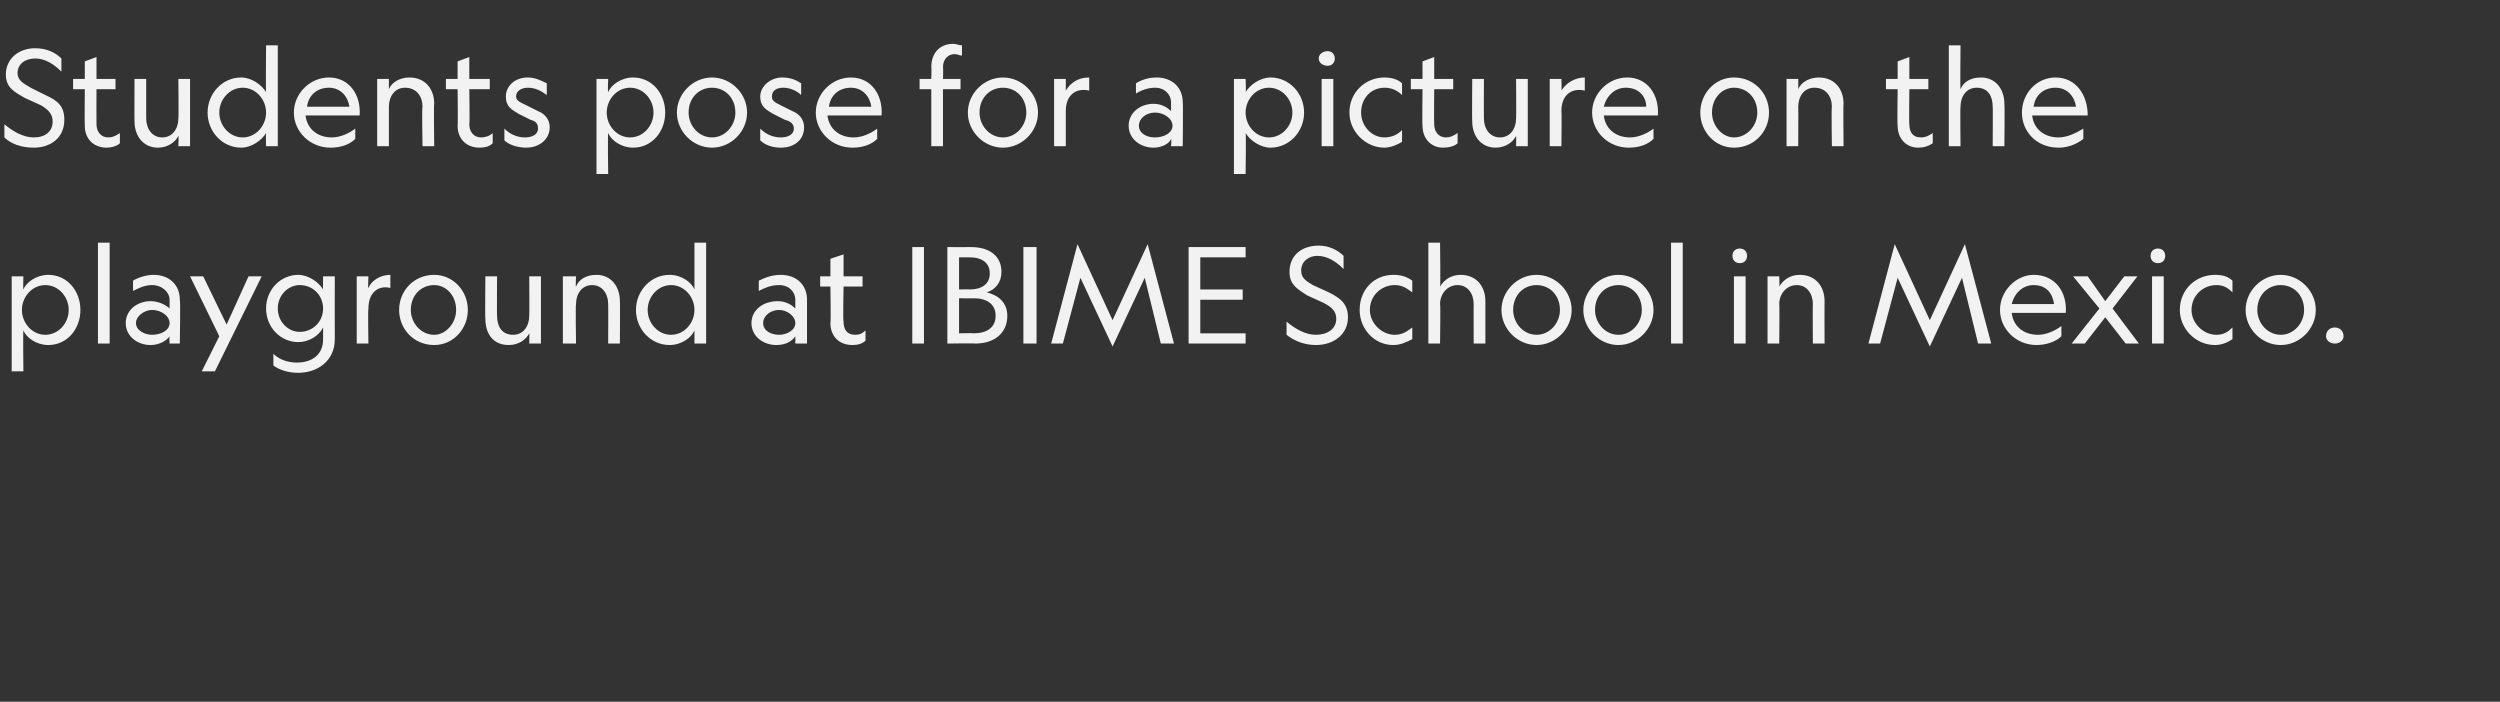
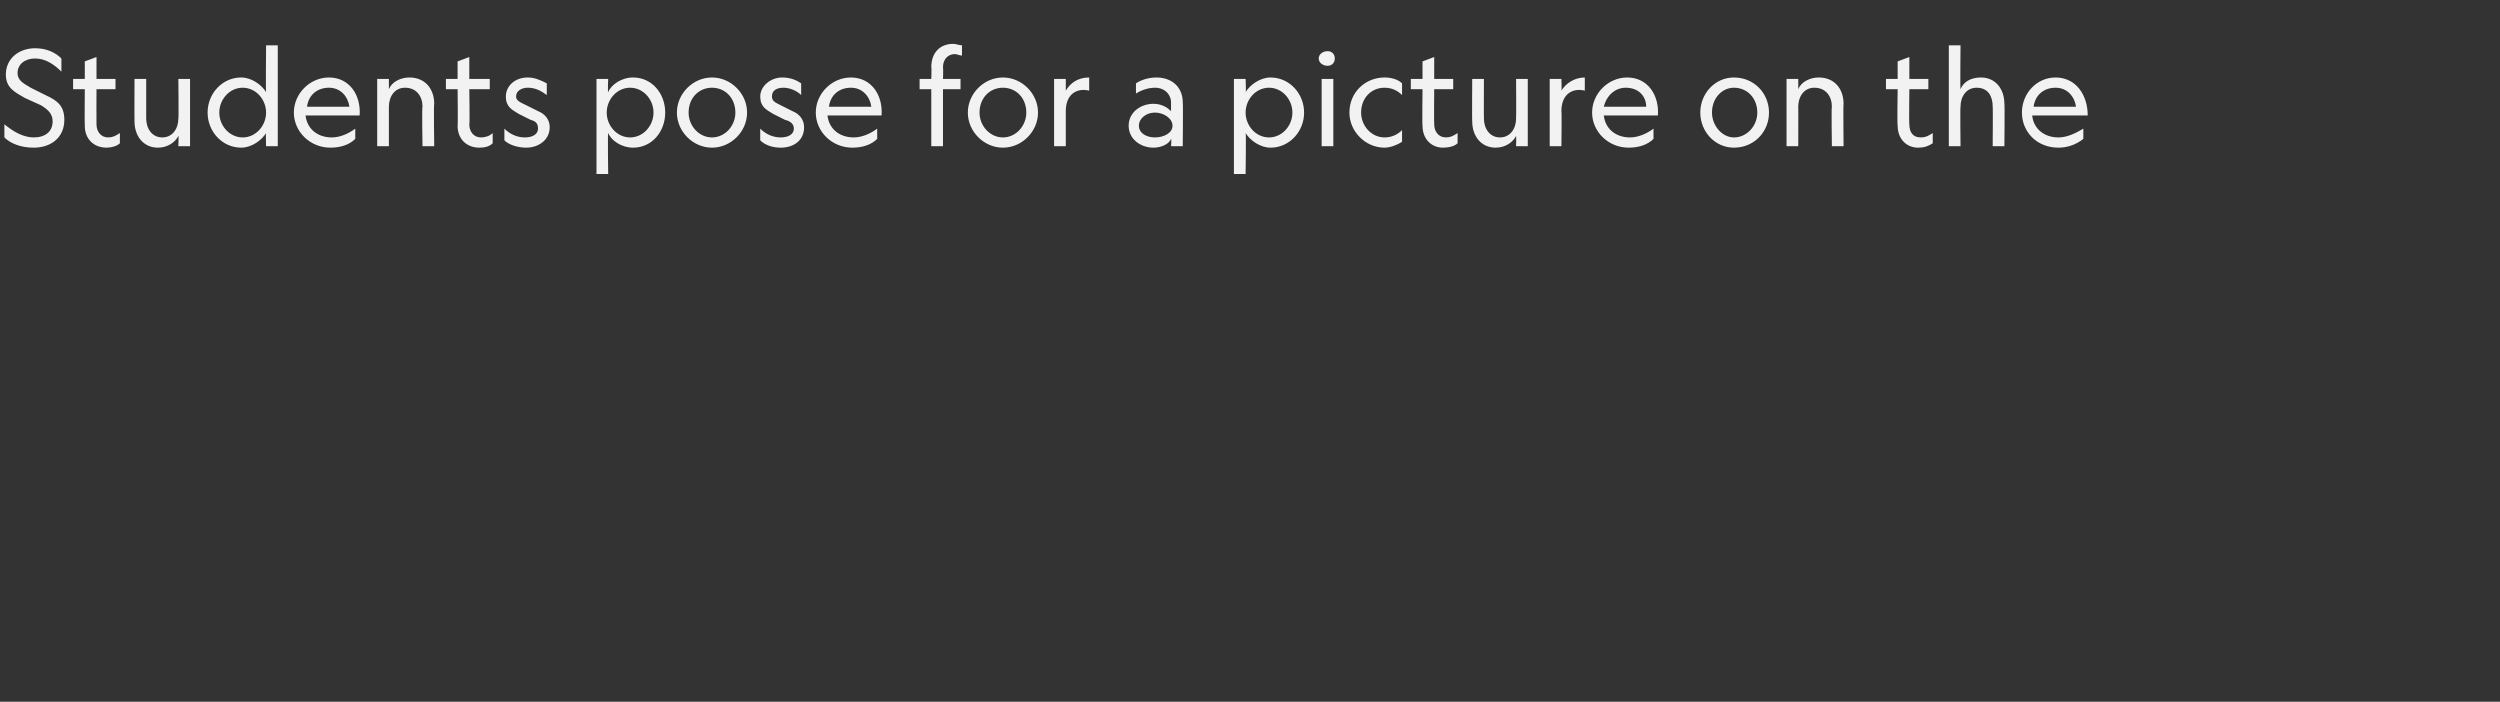
<svg xmlns="http://www.w3.org/2000/svg" version="1.1" width="171px" height="48px" viewBox="0 -3 171 48" style="top:-3px">
  <rect x="0" y="-3" width="171" height="48" fill="#333333" stroke="none" />
  <desc>Students pose for a picture on the playground at IBIME School in Mexico.</desc>
  <defs />
  <g id="Polygon6268">
-     <path d="M 5.5 18.2 C 5.5 19.5 4.6 20.6 3.3 20.6 C 2.5 20.6 1.8 20.1 1.6 19.6 C 1.57 19.56 1.6 22.4 1.6 22.4 L 0.8 22.4 L 0.8 15.9 L 1.6 15.9 C 1.6 15.9 1.57 16.83 1.6 16.8 C 1.8 16.3 2.5 15.8 3.3 15.8 C 4.6 15.8 5.5 16.9 5.5 18.2 Z M 1.5 18.2 C 1.5 19.1 2.2 19.9 3.1 19.9 C 4 19.9 4.7 19.1 4.7 18.2 C 4.7 17.3 4 16.5 3.1 16.5 C 2.2 16.5 1.5 17.3 1.5 18.2 Z M 7.5 13.6 L 7.5 20.5 L 6.7 20.5 L 6.7 13.6 L 7.5 13.6 Z M 11.6 20 C 11.4 20.3 10.9 20.6 10.3 20.6 C 9.4 20.6 8.6 20 8.6 19.1 C 8.6 18.2 9.4 17.6 10.3 17.6 C 10.9 17.6 11.4 17.9 11.6 18.1 C 11.6 18.1 11.6 17.5 11.6 17.5 C 11.6 17 11.1 16.5 10.4 16.5 C 9.9 16.5 9.5 16.7 9.1 16.9 C 9.1 16.9 9.1 16.2 9.1 16.2 C 9.4 16 10 15.8 10.5 15.8 C 11.6 15.8 12.3 16.5 12.3 17.5 C 12.35 17.48 12.3 20.5 12.3 20.5 L 11.6 20.5 C 11.6 20.5 11.57 20.03 11.6 20 Z M 10.4 18.2 C 9.9 18.2 9.3 18.6 9.3 19.1 C 9.3 19.6 9.9 19.9 10.4 19.9 C 11 19.9 11.6 19.6 11.6 19.1 C 11.6 18.6 11 18.2 10.4 18.2 Z M 15 20 L 13 15.9 L 13.9 15.9 L 15.5 19.2 L 17 15.9 L 17.9 15.9 L 14.7 22.4 L 13.8 22.4 L 15 20 Z M 22.9 20.2 C 22.9 21.7 21.7 22.5 20.4 22.5 C 19.7 22.5 19.1 22.3 18.7 22 C 18.7 22 18.7 21.2 18.7 21.2 C 19.1 21.6 19.7 21.8 20.3 21.8 C 21.3 21.8 22.1 21.3 22.1 20.2 C 22.1 20.2 22.1 19.4 22.1 19.4 C 21.8 20 21.1 20.4 20.4 20.4 C 19.2 20.4 18.2 19.4 18.2 18.1 C 18.2 16.8 19.2 15.8 20.4 15.8 C 21.1 15.8 21.8 16.3 22.1 16.8 C 22.08 16.8 22.1 15.9 22.1 15.9 L 22.9 15.9 C 22.9 15.9 22.89 20.19 22.9 20.2 Z M 20.5 16.5 C 19.7 16.5 19 17.2 19 18.1 C 19 19 19.7 19.7 20.5 19.7 C 21.4 19.7 22.1 19 22.1 18.1 C 22.1 17.2 21.4 16.5 20.5 16.5 Z M 26.7 16.7 C 26 16.5 25.2 16.9 25.2 18.1 C 25.16 18.11 25.2 20.5 25.2 20.5 L 24.4 20.5 L 24.4 15.9 L 25.2 15.9 C 25.2 15.9 25.16 16.74 25.2 16.7 C 25.4 16.2 26 15.8 26.7 15.8 C 26.7 15.8 26.7 16.7 26.7 16.7 Z M 27.3 18.2 C 27.3 16.9 28.3 15.8 29.7 15.8 C 31 15.8 32 16.9 32 18.2 C 32 19.5 31 20.6 29.7 20.6 C 28.3 20.6 27.3 19.5 27.3 18.2 Z M 28.1 18.2 C 28.1 19.1 28.8 19.9 29.7 19.9 C 30.5 19.9 31.2 19.1 31.2 18.2 C 31.2 17.2 30.5 16.5 29.7 16.5 C 28.8 16.5 28.1 17.2 28.1 18.2 Z M 36.2 15.9 L 37 15.9 L 37 20.5 L 36.2 20.5 C 36.2 20.5 36.22 19.79 36.2 19.8 C 36 20.2 35.5 20.6 34.8 20.6 C 33.7 20.6 33.2 19.8 33.2 18.8 C 33.17 18.82 33.2 15.9 33.2 15.9 L 34 15.9 C 34 15.9 33.98 18.62 34 18.6 C 34 19.3 34.3 19.9 35.1 19.9 C 35.8 19.9 36.2 19.3 36.2 18.6 C 36.22 18.62 36.2 15.9 36.2 15.9 Z M 39.4 20.5 L 38.5 20.5 L 38.5 15.9 L 39.4 15.9 C 39.4 15.9 39.36 16.6 39.4 16.6 C 39.6 16.1 40.1 15.8 40.8 15.8 C 41.8 15.8 42.4 16.6 42.4 17.6 C 42.42 17.58 42.4 20.5 42.4 20.5 L 41.6 20.5 C 41.6 20.5 41.61 17.77 41.6 17.8 C 41.6 17.1 41.2 16.5 40.5 16.5 C 39.8 16.5 39.4 17.1 39.4 17.8 C 39.36 17.78 39.4 20.5 39.4 20.5 Z M 47.5 16.8 C 47.5 16.83 47.5 13.6 47.5 13.6 L 48.3 13.6 L 48.3 20.5 L 47.5 20.5 C 47.5 20.5 47.5 19.56 47.5 19.6 C 47.3 20.1 46.6 20.6 45.8 20.6 C 44.5 20.6 43.5 19.5 43.5 18.2 C 43.5 16.9 44.5 15.8 45.8 15.8 C 46.6 15.8 47.3 16.3 47.5 16.8 Z M 44.3 18.2 C 44.3 19.1 45 19.9 45.9 19.9 C 46.8 19.9 47.5 19.1 47.5 18.2 C 47.5 17.3 46.8 16.5 45.9 16.5 C 45 16.5 44.3 17.3 44.3 18.2 Z M 54.4 20 C 54.2 20.3 53.8 20.6 53.1 20.6 C 52.2 20.6 51.4 20 51.4 19.1 C 51.4 18.2 52.2 17.6 53.2 17.6 C 53.8 17.6 54.2 17.9 54.4 18.1 C 54.4 18.1 54.4 17.5 54.4 17.5 C 54.4 17 54 16.5 53.3 16.5 C 52.7 16.5 52.3 16.7 51.9 16.9 C 51.9 16.9 51.9 16.2 51.9 16.2 C 52.3 16 52.8 15.8 53.4 15.8 C 54.5 15.8 55.2 16.5 55.2 17.5 C 55.2 17.48 55.2 20.5 55.2 20.5 L 54.4 20.5 C 54.4 20.5 54.41 20.03 54.4 20 Z M 53.3 18.2 C 52.7 18.2 52.2 18.6 52.2 19.1 C 52.2 19.6 52.7 19.9 53.3 19.9 C 53.8 19.9 54.4 19.6 54.4 19.1 C 54.4 18.6 53.8 18.2 53.3 18.2 Z M 58.5 19.9 C 58.8 19.9 59 19.8 59.2 19.6 C 59.2 19.6 59.2 20.3 59.2 20.3 C 59 20.5 58.7 20.6 58.3 20.6 C 57.4 20.6 56.8 20 56.8 19.1 C 56.84 19.07 56.8 16.6 56.8 16.6 L 56.1 16.6 L 56.1 15.9 L 56.8 15.9 L 56.8 14.7 L 57.7 14.4 L 57.7 15.9 L 59 15.9 L 59 16.6 L 57.7 16.6 C 57.7 16.6 57.65 19 57.7 19 C 57.7 19.5 57.9 19.9 58.5 19.9 Z M 63.2 13.9 L 63.2 20.5 L 62.4 20.5 L 62.4 13.9 L 63.2 13.9 Z M 64.8 13.9 C 64.8 13.9 66.37 13.91 66.4 13.9 C 67.8 13.9 68.5 14.6 68.5 15.6 C 68.5 16.3 68.1 16.8 67.5 17 C 68.3 17.2 68.9 17.7 68.9 18.6 C 68.9 19.8 68 20.5 66.7 20.5 C 66.69 20.47 64.8 20.5 64.8 20.5 L 64.8 13.9 Z M 66.3 16.8 C 67.2 16.8 67.7 16.4 67.7 15.7 C 67.7 15 67.2 14.6 66.3 14.6 C 66.33 14.61 65.6 14.6 65.6 14.6 L 65.6 16.8 C 65.6 16.8 66.33 16.78 66.3 16.8 Z M 66.6 19.8 C 67.5 19.8 68.1 19.4 68.1 18.6 C 68.1 17.8 67.5 17.4 66.6 17.4 C 66.64 17.42 65.6 17.4 65.6 17.4 L 65.6 19.8 C 65.6 19.8 66.64 19.77 66.6 19.8 Z M 70.9 13.9 L 70.9 20.5 L 70 20.5 L 70 13.9 L 70.9 13.9 Z M 78.5 13.7 L 80.3 20.5 L 79.4 20.5 L 78.3 16 L 76.1 20.7 L 73.9 16 L 72.7 20.5 L 71.9 20.5 L 73.7 13.7 L 76.1 18.9 L 78.5 13.7 Z M 81.3 13.9 L 85.2 13.9 L 85.2 14.6 L 82.1 14.6 L 82.1 16.8 L 85 16.8 L 85 17.5 L 82.1 17.5 L 82.1 19.8 L 85.2 19.8 L 85.2 20.5 L 81.3 20.5 L 81.3 13.9 Z M 90 19.9 C 90.8 19.9 91.4 19.5 91.4 18.8 C 91.4 18.3 91.1 18 90.5 17.7 C 90.5 17.7 89.4 17.2 89.4 17.2 C 88.8 16.8 88.2 16.5 88.2 15.6 C 88.2 14.5 89 13.8 90.2 13.8 C 90.9 13.8 91.5 14.1 91.9 14.5 C 91.9 14.5 91.9 15.4 91.9 15.4 C 91.4 14.9 90.8 14.5 90.1 14.5 C 89.5 14.5 89 14.9 89 15.5 C 89 16 89.3 16.2 89.8 16.5 C 89.8 16.5 90.9 17 90.9 17 C 91.7 17.4 92.2 17.8 92.2 18.7 C 92.2 19.9 91.2 20.6 90 20.6 C 89.2 20.6 88.5 20.3 88 19.9 C 88 19.9 88 19 88 19 C 88.6 19.5 89.3 19.9 90 19.9 Z M 96.6 19.4 C 96.6 19.4 96.6 20.2 96.6 20.2 C 96.2 20.4 95.8 20.6 95.3 20.6 C 94 20.6 93 19.5 93 18.2 C 93 16.8 94 15.8 95.3 15.8 C 95.8 15.8 96.2 15.9 96.6 16.2 C 96.6 16.2 96.6 17 96.6 17 C 96.2 16.7 95.9 16.5 95.4 16.5 C 94.5 16.5 93.7 17.2 93.7 18.2 C 93.7 19.1 94.5 19.9 95.4 19.9 C 95.9 19.9 96.2 19.7 96.6 19.4 Z M 98.5 20.5 L 97.7 20.5 L 97.7 13.6 L 98.5 13.6 C 98.5 13.6 98.54 16.6 98.5 16.6 C 98.8 16.1 99.3 15.8 99.9 15.8 C 101 15.8 101.6 16.6 101.6 17.6 C 101.6 17.58 101.6 20.5 101.6 20.5 L 100.8 20.5 C 100.8 20.5 100.79 17.77 100.8 17.8 C 100.8 17.1 100.4 16.5 99.7 16.5 C 99 16.5 98.5 17.1 98.5 17.8 C 98.54 17.78 98.5 20.5 98.5 20.5 Z M 102.7 18.2 C 102.7 16.9 103.8 15.8 105.1 15.8 C 106.4 15.8 107.5 16.9 107.5 18.2 C 107.5 19.5 106.4 20.6 105.1 20.6 C 103.8 20.6 102.7 19.5 102.7 18.2 Z M 103.5 18.2 C 103.5 19.1 104.2 19.9 105.1 19.9 C 106 19.9 106.7 19.1 106.7 18.2 C 106.7 17.2 106 16.5 105.1 16.5 C 104.2 16.5 103.5 17.2 103.5 18.2 Z M 108.3 18.2 C 108.3 16.9 109.4 15.8 110.7 15.8 C 112 15.8 113.1 16.9 113.1 18.2 C 113.1 19.5 112 20.6 110.7 20.6 C 109.4 20.6 108.3 19.5 108.3 18.2 Z M 109.1 18.2 C 109.1 19.1 109.8 19.9 110.7 19.9 C 111.6 19.9 112.3 19.1 112.3 18.2 C 112.3 17.2 111.6 16.5 110.7 16.5 C 109.8 16.5 109.1 17.2 109.1 18.2 Z M 115.1 13.6 L 115.1 20.5 L 114.3 20.5 L 114.3 13.6 L 115.1 13.6 Z M 119.5 14.5 C 119.5 14.8 119.3 15 119 15 C 119 15 119 15 119 15 C 118.7 15 118.5 14.8 118.5 14.5 C 118.5 14.2 118.7 14 119 14 C 119 14 119 14 119 14 C 119.3 14 119.5 14.2 119.5 14.5 Z M 119.4 15.9 L 119.4 20.5 L 118.6 20.5 L 118.6 15.9 L 119.4 15.9 Z M 121.7 20.5 L 120.9 20.5 L 120.9 15.9 L 121.7 15.9 C 121.7 15.9 121.73 16.6 121.7 16.6 C 122 16.1 122.5 15.8 123.1 15.8 C 124.2 15.8 124.8 16.6 124.8 17.6 C 124.79 17.58 124.8 20.5 124.8 20.5 L 124 20.5 C 124 20.5 123.98 17.77 124 17.8 C 124 17.1 123.6 16.5 122.9 16.5 C 122.2 16.5 121.7 17.1 121.7 17.8 C 121.73 17.78 121.7 20.5 121.7 20.5 Z M 134.4 13.7 L 136.2 20.5 L 135.3 20.5 L 134.2 16 L 132 20.7 L 129.8 16 L 128.6 20.5 L 127.8 20.5 L 129.6 13.7 L 132 18.9 L 134.4 13.7 Z M 139.1 15.8 C 140.6 15.8 141.4 17 141.3 18.4 C 141.3 18.4 137.6 18.4 137.6 18.4 C 137.7 19.3 138.4 19.9 139.4 19.9 C 140 19.9 140.6 19.6 141 19.3 C 141 19.3 141 20 141 20 C 140.6 20.4 139.9 20.6 139.3 20.6 C 137.9 20.6 136.8 19.5 136.8 18.2 C 136.8 16.9 137.9 15.8 139.1 15.8 Z M 137.6 17.8 C 137.6 17.8 140.5 17.8 140.5 17.8 C 140.4 17.1 140 16.5 139.1 16.5 C 138.4 16.5 137.8 17 137.6 17.8 Z M 144 18.7 L 142.6 20.5 L 141.7 20.5 L 143.6 18.1 L 141.8 15.9 L 142.8 15.9 L 144 17.6 L 145.3 15.9 L 146.2 15.9 L 144.5 18.1 L 146.3 20.5 L 145.4 20.5 L 144 18.7 Z M 148.1 14.5 C 148.1 14.8 147.9 15 147.6 15 C 147.6 15 147.6 15 147.6 15 C 147.3 15 147.1 14.8 147.1 14.5 C 147.1 14.2 147.3 14 147.6 14 C 147.6 14 147.6 14 147.6 14 C 147.9 14 148.1 14.2 148.1 14.5 Z M 148 15.9 L 148 20.5 L 147.2 20.5 L 147.2 15.9 L 148 15.9 Z M 152.7 19.4 C 152.7 19.4 152.7 20.2 152.7 20.2 C 152.4 20.4 152 20.6 151.5 20.6 C 150.2 20.6 149.1 19.5 149.1 18.2 C 149.1 16.8 150.2 15.8 151.5 15.8 C 152 15.8 152.4 15.9 152.7 16.2 C 152.7 16.2 152.7 17 152.7 17 C 152.4 16.7 152.1 16.5 151.6 16.5 C 150.7 16.5 149.9 17.2 149.9 18.2 C 149.9 19.1 150.7 19.9 151.6 19.9 C 152.1 19.9 152.4 19.7 152.7 19.4 Z M 153.6 18.2 C 153.6 16.9 154.7 15.8 156 15.8 C 157.3 15.8 158.4 16.9 158.4 18.2 C 158.4 19.5 157.3 20.6 156 20.6 C 154.7 20.6 153.6 19.5 153.6 18.2 Z M 154.4 18.2 C 154.4 19.1 155.1 19.9 156 19.9 C 156.9 19.9 157.6 19.1 157.6 18.2 C 157.6 17.2 156.9 16.5 156 16.5 C 155.1 16.5 154.4 17.2 154.4 18.2 Z M 160.3 20 C 160.3 20.3 160 20.5 159.7 20.5 C 159.7 20.5 159.7 20.5 159.7 20.5 C 159.4 20.5 159.1 20.3 159.1 20 C 159.1 19.6 159.4 19.4 159.7 19.4 C 159.7 19.4 159.7 19.4 159.7 19.4 C 160 19.4 160.3 19.6 160.3 20 Z " stroke="none" fill="#f2f2f2" />
-   </g>
+     </g>
  <g id="Polygon6267">
    <path d="M 2.3 6.4 C 3.1 6.4 3.6 6 3.6 5.3 C 3.6 4.8 3.3 4.5 2.8 4.2 C 2.8 4.2 1.7 3.7 1.7 3.7 C 1 3.3 0.4 3 0.4 2.1 C 0.4 1 1.3 0.3 2.4 0.3 C 3.2 0.3 3.8 0.6 4.2 1 C 4.2 1 4.2 1.9 4.2 1.9 C 3.7 1.4 3.1 1 2.4 1 C 1.7 1 1.2 1.4 1.2 2 C 1.2 2.5 1.6 2.7 2.1 3 C 2.1 3 3.1 3.5 3.1 3.5 C 4 3.9 4.4 4.3 4.4 5.2 C 4.4 6.4 3.5 7.1 2.3 7.1 C 1.4 7.1 0.7 6.8 0.3 6.4 C 0.3 6.4 0.3 5.5 0.3 5.5 C 0.9 6 1.6 6.4 2.3 6.4 Z M 7.4 6.4 C 7.7 6.4 7.9 6.3 8.2 6.1 C 8.2 6.1 8.2 6.8 8.2 6.8 C 8 7 7.6 7.1 7.3 7.1 C 6.4 7.1 5.8 6.5 5.8 5.6 C 5.78 5.57 5.8 3.1 5.8 3.1 L 5 3.1 L 5 2.4 L 5.8 2.4 L 5.8 1.2 L 6.6 0.9 L 6.6 2.4 L 7.9 2.4 L 7.9 3.1 L 6.6 3.1 C 6.6 3.1 6.59 5.5 6.6 5.5 C 6.6 6 6.9 6.4 7.4 6.4 Z M 12.2 2.4 L 13 2.4 L 13 7 L 12.2 7 C 12.2 7 12.23 6.29 12.2 6.3 C 12 6.7 11.5 7.1 10.8 7.1 C 9.8 7.1 9.2 6.3 9.2 5.3 C 9.19 5.32 9.2 2.4 9.2 2.4 L 10 2.4 C 10 2.4 10 5.12 10 5.1 C 10 5.8 10.4 6.4 11.1 6.4 C 11.8 6.4 12.2 5.8 12.2 5.1 C 12.23 5.12 12.2 2.4 12.2 2.4 Z M 18.2 3.3 C 18.17 3.33 18.2 0.1 18.2 0.1 L 19 0.1 L 19 7 L 18.2 7 C 18.2 7 18.17 6.06 18.2 6.1 C 17.9 6.6 17.2 7.1 16.5 7.1 C 15.2 7.1 14.2 6 14.2 4.7 C 14.2 3.4 15.2 2.3 16.5 2.3 C 17.2 2.3 17.9 2.8 18.2 3.3 Z M 15 4.7 C 15 5.6 15.7 6.4 16.6 6.4 C 17.5 6.4 18.2 5.6 18.2 4.7 C 18.2 3.8 17.5 3 16.6 3 C 15.7 3 15 3.8 15 4.7 Z M 22.5 2.3 C 23.9 2.3 24.7 3.5 24.6 4.9 C 24.6 4.9 20.9 4.9 20.9 4.9 C 21 5.8 21.7 6.4 22.7 6.4 C 23.3 6.4 23.9 6.1 24.3 5.8 C 24.3 5.8 24.3 6.5 24.3 6.5 C 23.9 6.9 23.3 7.1 22.6 7.1 C 21.2 7.1 20.1 6 20.1 4.7 C 20.1 3.4 21.2 2.3 22.5 2.3 Z M 21 4.3 C 21 4.3 23.9 4.3 23.9 4.3 C 23.8 3.6 23.3 3 22.5 3 C 21.7 3 21.1 3.5 21 4.3 Z M 26.6 7 L 25.8 7 L 25.8 2.4 L 26.6 2.4 C 26.6 2.4 26.6 3.1 26.6 3.1 C 26.8 2.6 27.4 2.3 28 2.3 C 29.1 2.3 29.7 3.1 29.7 4.1 C 29.66 4.08 29.7 7 29.7 7 L 28.9 7 C 28.9 7 28.85 4.27 28.9 4.3 C 28.9 3.6 28.5 3 27.7 3 C 27 3 26.6 3.6 26.6 4.3 C 26.6 4.28 26.6 7 26.6 7 Z M 32.9 6.4 C 33.2 6.4 33.5 6.3 33.7 6.1 C 33.7 6.1 33.7 6.8 33.7 6.8 C 33.5 7 33.2 7.1 32.8 7.1 C 31.9 7.1 31.3 6.5 31.3 5.6 C 31.33 5.57 31.3 3.1 31.3 3.1 L 30.5 3.1 L 30.5 2.4 L 31.3 2.4 L 31.3 1.2 L 32.1 0.9 L 32.1 2.4 L 33.5 2.4 L 33.5 3.1 L 32.1 3.1 C 32.1 3.1 32.14 5.5 32.1 5.5 C 32.1 6 32.4 6.4 32.9 6.4 Z M 35.9 6.4 C 36.4 6.4 36.8 6.2 36.8 5.8 C 36.8 5.5 36.7 5.3 36.3 5.2 C 36.3 5.2 35.5 4.8 35.5 4.8 C 35 4.5 34.6 4.3 34.6 3.6 C 34.6 2.9 35.2 2.3 36.1 2.3 C 36.6 2.3 37 2.5 37.4 2.7 C 37.4 2.7 37.4 3.5 37.4 3.5 C 37 3.2 36.6 3 36.1 3 C 35.7 3 35.3 3.2 35.3 3.6 C 35.3 3.9 35.6 4 36 4.2 C 36 4.2 36.8 4.6 36.8 4.6 C 37.3 4.8 37.6 5.2 37.6 5.7 C 37.6 6.6 36.8 7.1 36 7.1 C 35.4 7.1 34.8 6.9 34.5 6.6 C 34.5 6.6 34.5 5.8 34.5 5.8 C 34.9 6.2 35.4 6.4 35.9 6.4 Z M 45.5 4.7 C 45.5 6 44.6 7.1 43.3 7.1 C 42.5 7.1 41.8 6.6 41.6 6.1 C 41.56 6.06 41.6 8.9 41.6 8.9 L 40.8 8.9 L 40.8 2.4 L 41.6 2.4 C 41.6 2.4 41.56 3.33 41.6 3.3 C 41.8 2.8 42.5 2.3 43.3 2.3 C 44.6 2.3 45.5 3.4 45.5 4.7 Z M 41.5 4.7 C 41.5 5.6 42.2 6.4 43.1 6.4 C 44 6.4 44.7 5.6 44.7 4.7 C 44.7 3.8 44 3 43.1 3 C 42.2 3 41.5 3.8 41.5 4.7 Z M 46.3 4.7 C 46.3 3.4 47.4 2.3 48.7 2.3 C 50 2.3 51.1 3.4 51.1 4.7 C 51.1 6 50 7.1 48.7 7.1 C 47.4 7.1 46.3 6 46.3 4.7 Z M 47.1 4.7 C 47.1 5.6 47.8 6.4 48.7 6.4 C 49.6 6.4 50.3 5.6 50.3 4.7 C 50.3 3.7 49.6 3 48.7 3 C 47.8 3 47.1 3.7 47.1 4.7 Z M 53.4 6.4 C 53.9 6.4 54.3 6.2 54.3 5.8 C 54.3 5.5 54.1 5.3 53.7 5.2 C 53.7 5.2 52.9 4.8 52.9 4.8 C 52.4 4.5 52 4.3 52 3.6 C 52 2.9 52.7 2.3 53.5 2.3 C 54.1 2.3 54.5 2.5 54.8 2.7 C 54.8 2.7 54.8 3.5 54.8 3.5 C 54.5 3.2 54 3 53.6 3 C 53.1 3 52.8 3.2 52.8 3.6 C 52.8 3.9 53 4 53.4 4.2 C 53.4 4.2 54.2 4.6 54.2 4.6 C 54.7 4.8 55 5.2 55 5.7 C 55 6.6 54.3 7.1 53.4 7.1 C 52.8 7.1 52.3 6.9 52 6.6 C 52 6.6 52 5.8 52 5.8 C 52.4 6.2 52.9 6.4 53.4 6.4 Z M 58.2 2.3 C 59.6 2.3 60.4 3.5 60.3 4.9 C 60.3 4.9 56.6 4.9 56.6 4.9 C 56.7 5.8 57.4 6.4 58.4 6.4 C 59 6.4 59.6 6.1 60 5.8 C 60 5.8 60 6.5 60 6.5 C 59.6 6.9 59 7.1 58.3 7.1 C 56.9 7.1 55.8 6 55.8 4.7 C 55.8 3.4 56.9 2.3 58.2 2.3 Z M 56.7 4.3 C 56.7 4.3 59.6 4.3 59.6 4.3 C 59.5 3.6 59 3 58.2 3 C 57.4 3 56.8 3.5 56.7 4.3 Z M 65.8 0.8 C 65.6 0.8 65.5 0.7 65.3 0.7 C 64.9 0.7 64.5 1 64.5 1.6 C 64.53 1.64 64.5 2.4 64.5 2.4 L 65.7 2.4 L 65.7 3.1 L 64.5 3.1 L 64.5 7 L 63.7 7 L 63.7 3.1 L 62.9 3.1 L 62.9 2.4 L 63.7 2.4 C 63.7 2.4 63.73 1.57 63.7 1.6 C 63.7 0.6 64.3 0 65.2 0 C 65.4 0 65.6 0.1 65.8 0.1 C 65.8 0.1 65.8 0.8 65.8 0.8 Z M 66.2 4.7 C 66.2 3.4 67.3 2.3 68.6 2.3 C 69.9 2.3 71 3.4 71 4.7 C 71 6 69.9 7.1 68.6 7.1 C 67.3 7.1 66.2 6 66.2 4.7 Z M 67 4.7 C 67 5.6 67.7 6.4 68.6 6.4 C 69.5 6.4 70.2 5.6 70.2 4.7 C 70.2 3.7 69.5 3 68.6 3 C 67.7 3 67 3.7 67 4.7 Z M 74.5 3.2 C 73.7 3 72.9 3.4 72.9 4.6 C 72.9 4.61 72.9 7 72.9 7 L 72.1 7 L 72.1 2.4 L 72.9 2.4 C 72.9 2.4 72.9 3.24 72.9 3.2 C 73.2 2.7 73.7 2.3 74.5 2.3 C 74.5 2.3 74.5 3.2 74.5 3.2 Z M 80.1 6.5 C 80 6.8 79.5 7.1 78.9 7.1 C 78 7.1 77.2 6.5 77.2 5.6 C 77.2 4.7 78 4.1 78.9 4.1 C 79.5 4.1 79.9 4.4 80.1 4.6 C 80.1 4.6 80.1 4 80.1 4 C 80.1 3.5 79.7 3 79 3 C 78.5 3 78 3.2 77.7 3.4 C 77.7 3.4 77.7 2.7 77.7 2.7 C 78 2.5 78.5 2.3 79.1 2.3 C 80.2 2.3 80.9 3 80.9 4 C 80.93 3.98 80.9 7 80.9 7 L 80.1 7 C 80.1 7 80.14 6.53 80.1 6.5 Z M 79 4.7 C 78.4 4.7 77.9 5.1 77.9 5.6 C 77.9 6.1 78.4 6.4 79 6.4 C 79.6 6.4 80.2 6.1 80.2 5.6 C 80.2 5.1 79.6 4.7 79 4.7 Z M 89.2 4.7 C 89.2 6 88.2 7.1 86.9 7.1 C 86.2 7.1 85.5 6.6 85.2 6.1 C 85.24 6.06 85.2 8.9 85.2 8.9 L 84.4 8.9 L 84.4 2.4 L 85.2 2.4 C 85.2 2.4 85.24 3.33 85.2 3.3 C 85.5 2.8 86.2 2.3 86.9 2.3 C 88.2 2.3 89.2 3.4 89.2 4.7 Z M 85.2 4.7 C 85.2 5.6 85.9 6.4 86.8 6.4 C 87.7 6.4 88.4 5.6 88.4 4.7 C 88.4 3.8 87.7 3 86.8 3 C 85.9 3 85.2 3.8 85.2 4.7 Z M 91.3 1 C 91.3 1.3 91.1 1.5 90.8 1.5 C 90.8 1.5 90.8 1.5 90.8 1.5 C 90.5 1.5 90.2 1.3 90.2 1 C 90.2 0.7 90.5 0.5 90.8 0.5 C 90.8 0.5 90.8 0.5 90.8 0.5 C 91.1 0.5 91.3 0.7 91.3 1 Z M 91.2 2.4 L 91.2 7 L 90.4 7 L 90.4 2.4 L 91.2 2.4 Z M 95.9 5.9 C 95.9 5.9 95.9 6.7 95.9 6.7 C 95.6 6.9 95.1 7.1 94.7 7.1 C 93.4 7.1 92.3 6 92.3 4.7 C 92.3 3.3 93.4 2.3 94.7 2.3 C 95.1 2.3 95.6 2.4 95.9 2.7 C 95.9 2.7 95.9 3.5 95.9 3.5 C 95.6 3.2 95.2 3 94.7 3 C 93.8 3 93.1 3.7 93.1 4.7 C 93.1 5.6 93.8 6.4 94.7 6.4 C 95.2 6.4 95.6 6.2 95.9 5.9 Z M 98.9 6.4 C 99.2 6.4 99.4 6.3 99.7 6.1 C 99.7 6.1 99.7 6.8 99.7 6.8 C 99.5 7 99.1 7.1 98.7 7.1 C 97.9 7.1 97.3 6.5 97.3 5.6 C 97.27 5.57 97.3 3.1 97.3 3.1 L 96.5 3.1 L 96.5 2.4 L 97.3 2.4 L 97.3 1.2 L 98.1 0.9 L 98.1 2.4 L 99.4 2.4 L 99.4 3.1 L 98.1 3.1 C 98.1 3.1 98.08 5.5 98.1 5.5 C 98.1 6 98.4 6.4 98.9 6.4 Z M 103.7 2.4 L 104.5 2.4 L 104.5 7 L 103.7 7 C 103.7 7 103.72 6.29 103.7 6.3 C 103.5 6.7 103 7.1 102.3 7.1 C 101.3 7.1 100.7 6.3 100.7 5.3 C 100.68 5.32 100.7 2.4 100.7 2.4 L 101.5 2.4 C 101.5 2.4 101.49 5.12 101.5 5.1 C 101.5 5.8 101.9 6.4 102.6 6.4 C 103.3 6.4 103.7 5.8 103.7 5.1 C 103.72 5.12 103.7 2.4 103.7 2.4 Z M 108.4 3.2 C 107.6 3 106.8 3.4 106.8 4.6 C 106.83 4.61 106.8 7 106.8 7 L 106 7 L 106 2.4 L 106.8 2.4 C 106.8 2.4 106.83 3.24 106.8 3.2 C 107.1 2.7 107.7 2.3 108.4 2.3 C 108.4 2.3 108.4 3.2 108.4 3.2 Z M 111.3 2.3 C 112.7 2.3 113.5 3.5 113.4 4.9 C 113.4 4.9 109.7 4.9 109.7 4.9 C 109.8 5.8 110.5 6.4 111.5 6.4 C 112.1 6.4 112.7 6.1 113.1 5.8 C 113.1 5.8 113.1 6.5 113.1 6.5 C 112.7 6.9 112.1 7.1 111.4 7.1 C 110 7.1 108.9 6 108.9 4.7 C 108.9 3.4 110 2.3 111.3 2.3 Z M 109.7 4.3 C 109.7 4.3 112.6 4.3 112.6 4.3 C 112.6 3.6 112.1 3 111.2 3 C 110.5 3 109.9 3.5 109.7 4.3 Z M 116.3 4.7 C 116.3 3.4 117.3 2.3 118.6 2.3 C 120 2.3 121 3.4 121 4.7 C 121 6 120 7.1 118.6 7.1 C 117.3 7.1 116.3 6 116.3 4.7 Z M 117.1 4.7 C 117.1 5.6 117.8 6.4 118.6 6.4 C 119.5 6.4 120.2 5.6 120.2 4.7 C 120.2 3.7 119.5 3 118.6 3 C 117.8 3 117.1 3.7 117.1 4.7 Z M 123 7 L 122.2 7 L 122.2 2.4 L 123 2.4 C 123 2.4 123.01 3.1 123 3.1 C 123.2 2.6 123.8 2.3 124.4 2.3 C 125.5 2.3 126.1 3.1 126.1 4.1 C 126.07 4.08 126.1 7 126.1 7 L 125.3 7 C 125.3 7 125.26 4.27 125.3 4.3 C 125.3 3.6 124.9 3 124.1 3 C 123.4 3 123 3.6 123 4.3 C 123.01 4.28 123 7 123 7 Z M 131.4 6.4 C 131.7 6.4 131.9 6.3 132.2 6.1 C 132.2 6.1 132.2 6.8 132.2 6.8 C 131.9 7 131.6 7.1 131.2 7.1 C 130.4 7.1 129.8 6.5 129.8 5.6 C 129.76 5.57 129.8 3.1 129.8 3.1 L 129 3.1 L 129 2.4 L 129.8 2.4 L 129.8 1.2 L 130.6 0.9 L 130.6 2.4 L 131.9 2.4 L 131.9 3.1 L 130.6 3.1 C 130.6 3.1 130.57 5.5 130.6 5.5 C 130.6 6 130.8 6.4 131.4 6.4 Z M 134.1 7 L 133.3 7 L 133.3 0.1 L 134.1 0.1 C 134.1 0.1 134.07 3.1 134.1 3.1 C 134.3 2.6 134.8 2.3 135.5 2.3 C 136.5 2.3 137.1 3.1 137.1 4.1 C 137.13 4.08 137.1 7 137.1 7 L 136.3 7 C 136.3 7 136.32 4.27 136.3 4.3 C 136.3 3.6 136 3 135.2 3 C 134.5 3 134.1 3.6 134.1 4.3 C 134.07 4.28 134.1 7 134.1 7 Z M 140.6 2.3 C 142 2.3 142.8 3.5 142.8 4.9 C 142.8 4.9 139 4.9 139 4.9 C 139.1 5.8 139.8 6.4 140.8 6.4 C 141.4 6.4 142 6.1 142.5 5.8 C 142.5 5.8 142.5 6.5 142.5 6.5 C 142 6.9 141.4 7.1 140.8 7.1 C 139.3 7.1 138.3 6 138.3 4.7 C 138.3 3.4 139.3 2.3 140.6 2.3 Z M 139.1 4.3 C 139.1 4.3 142 4.3 142 4.3 C 141.9 3.6 141.4 3 140.6 3 C 139.8 3 139.2 3.5 139.1 4.3 Z " stroke="none" fill="#f2f2f2" />
  </g>
</svg>